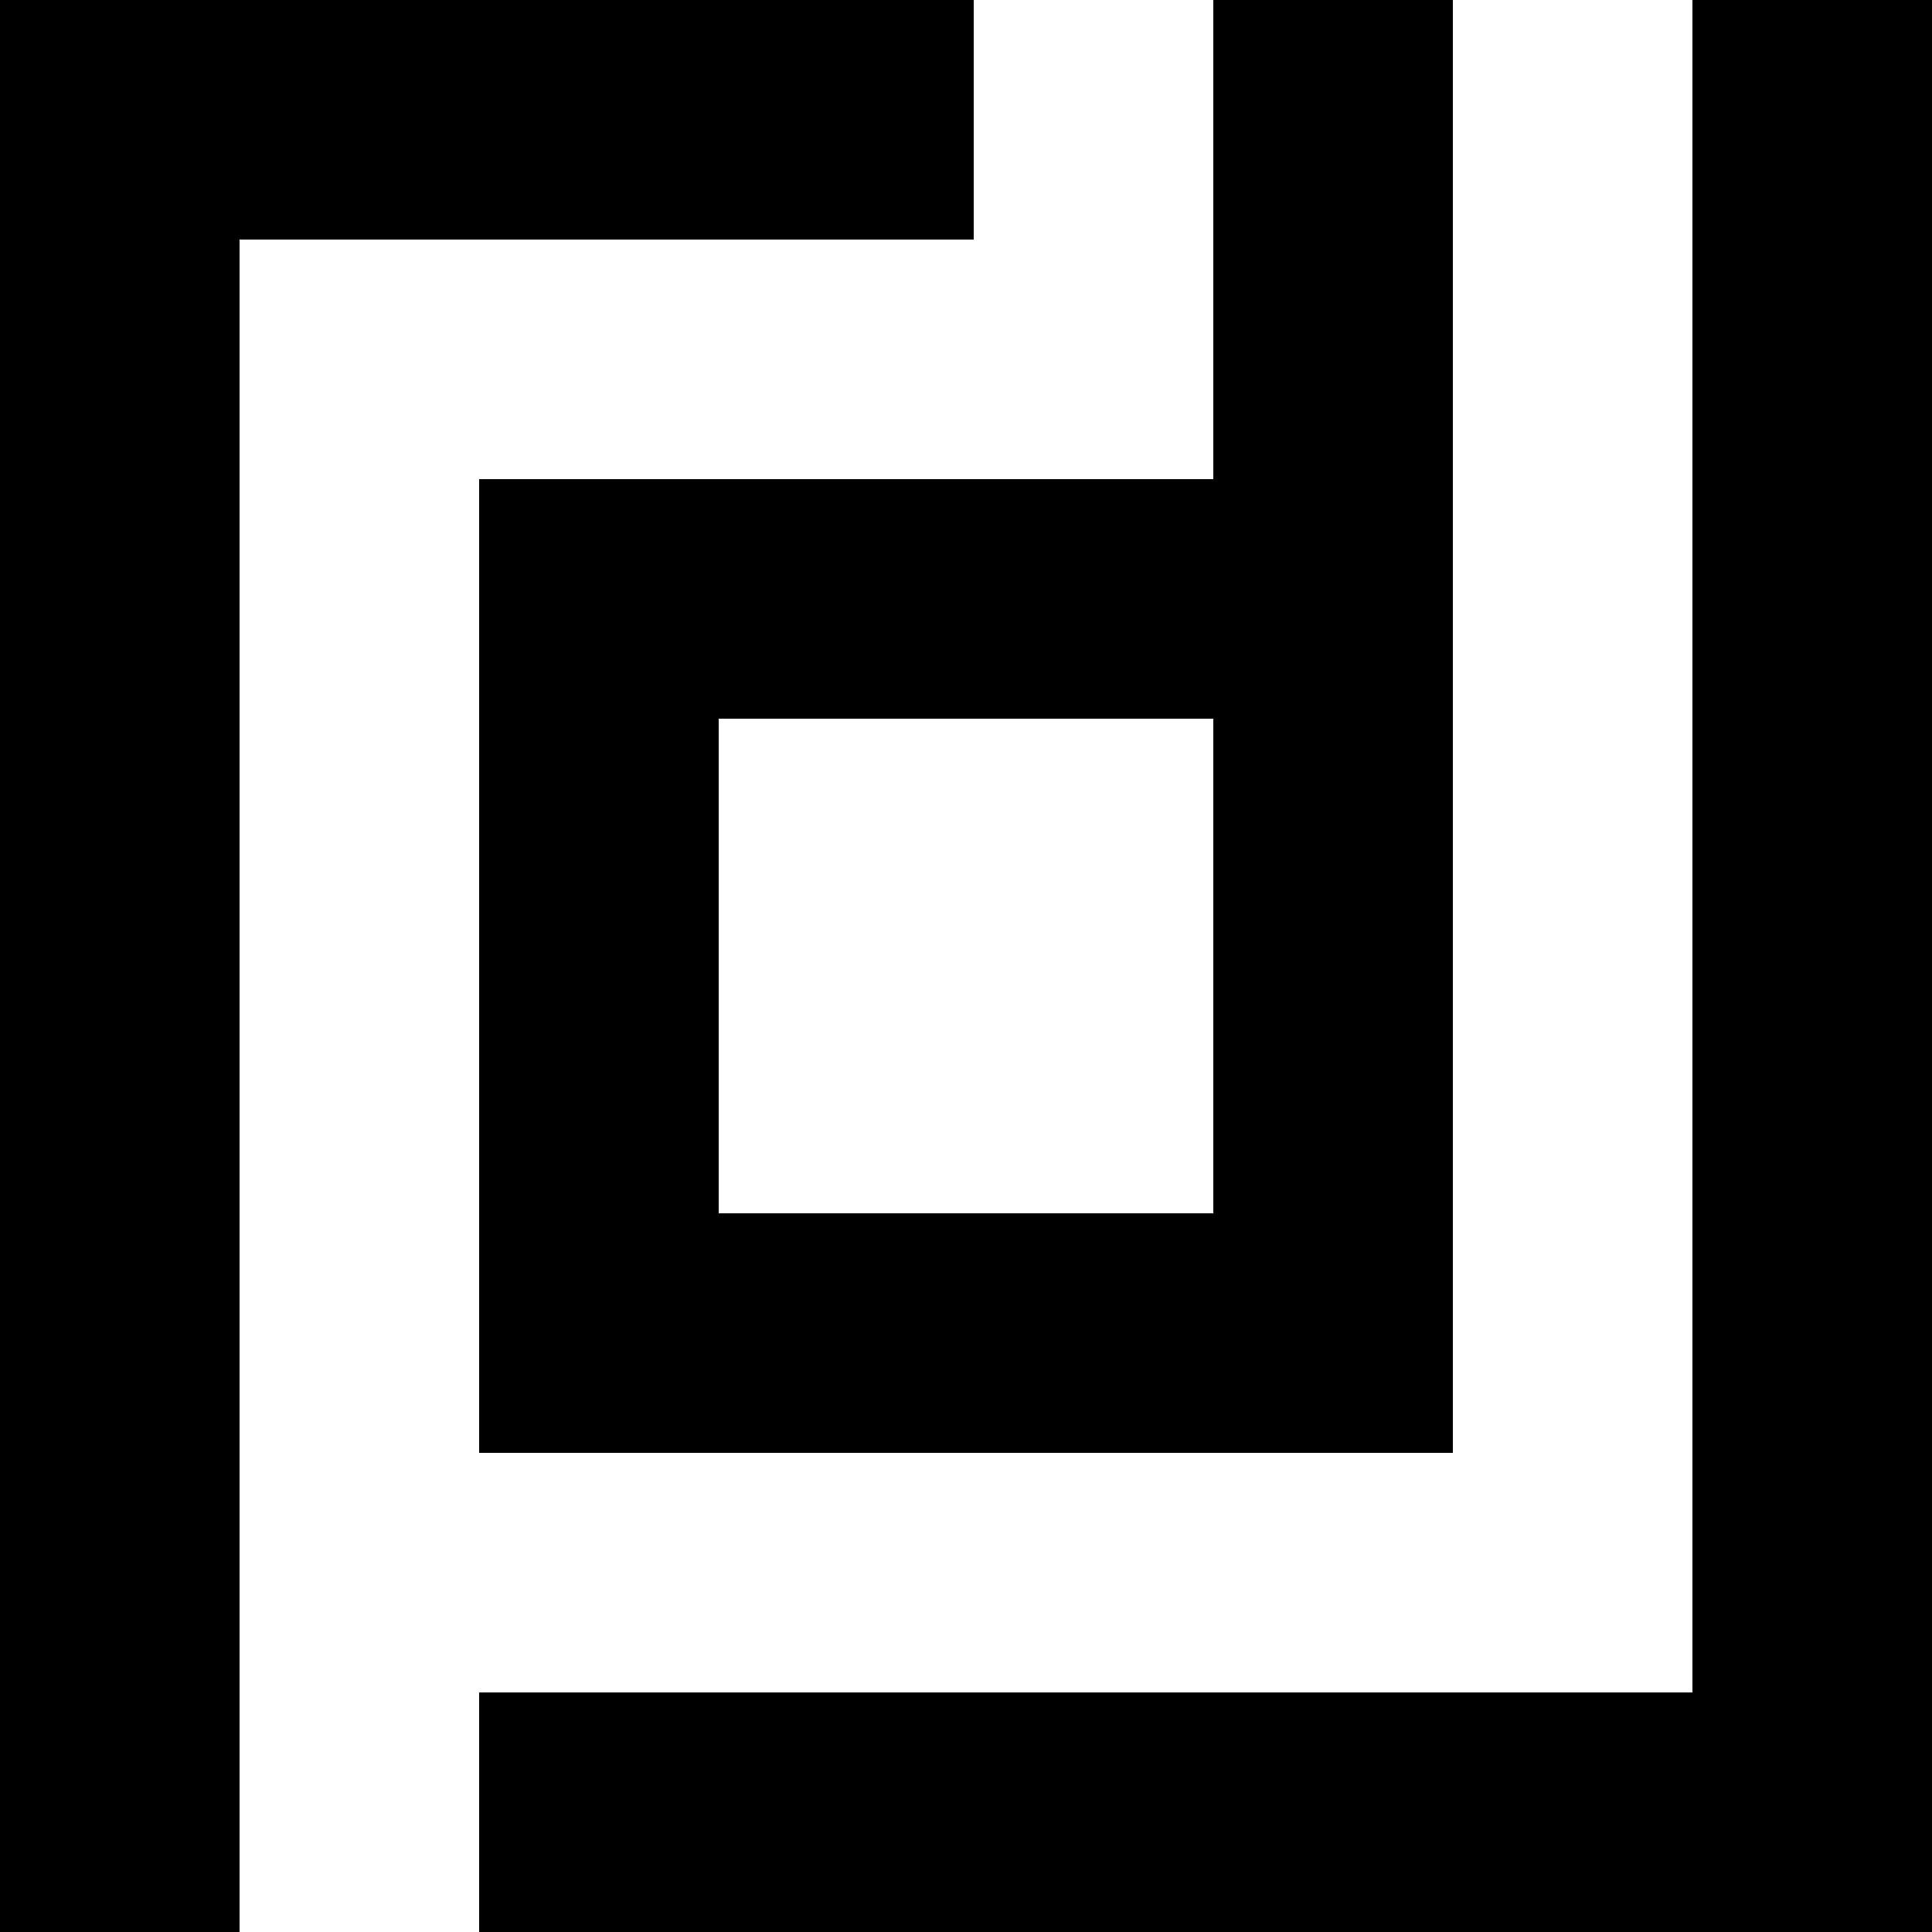
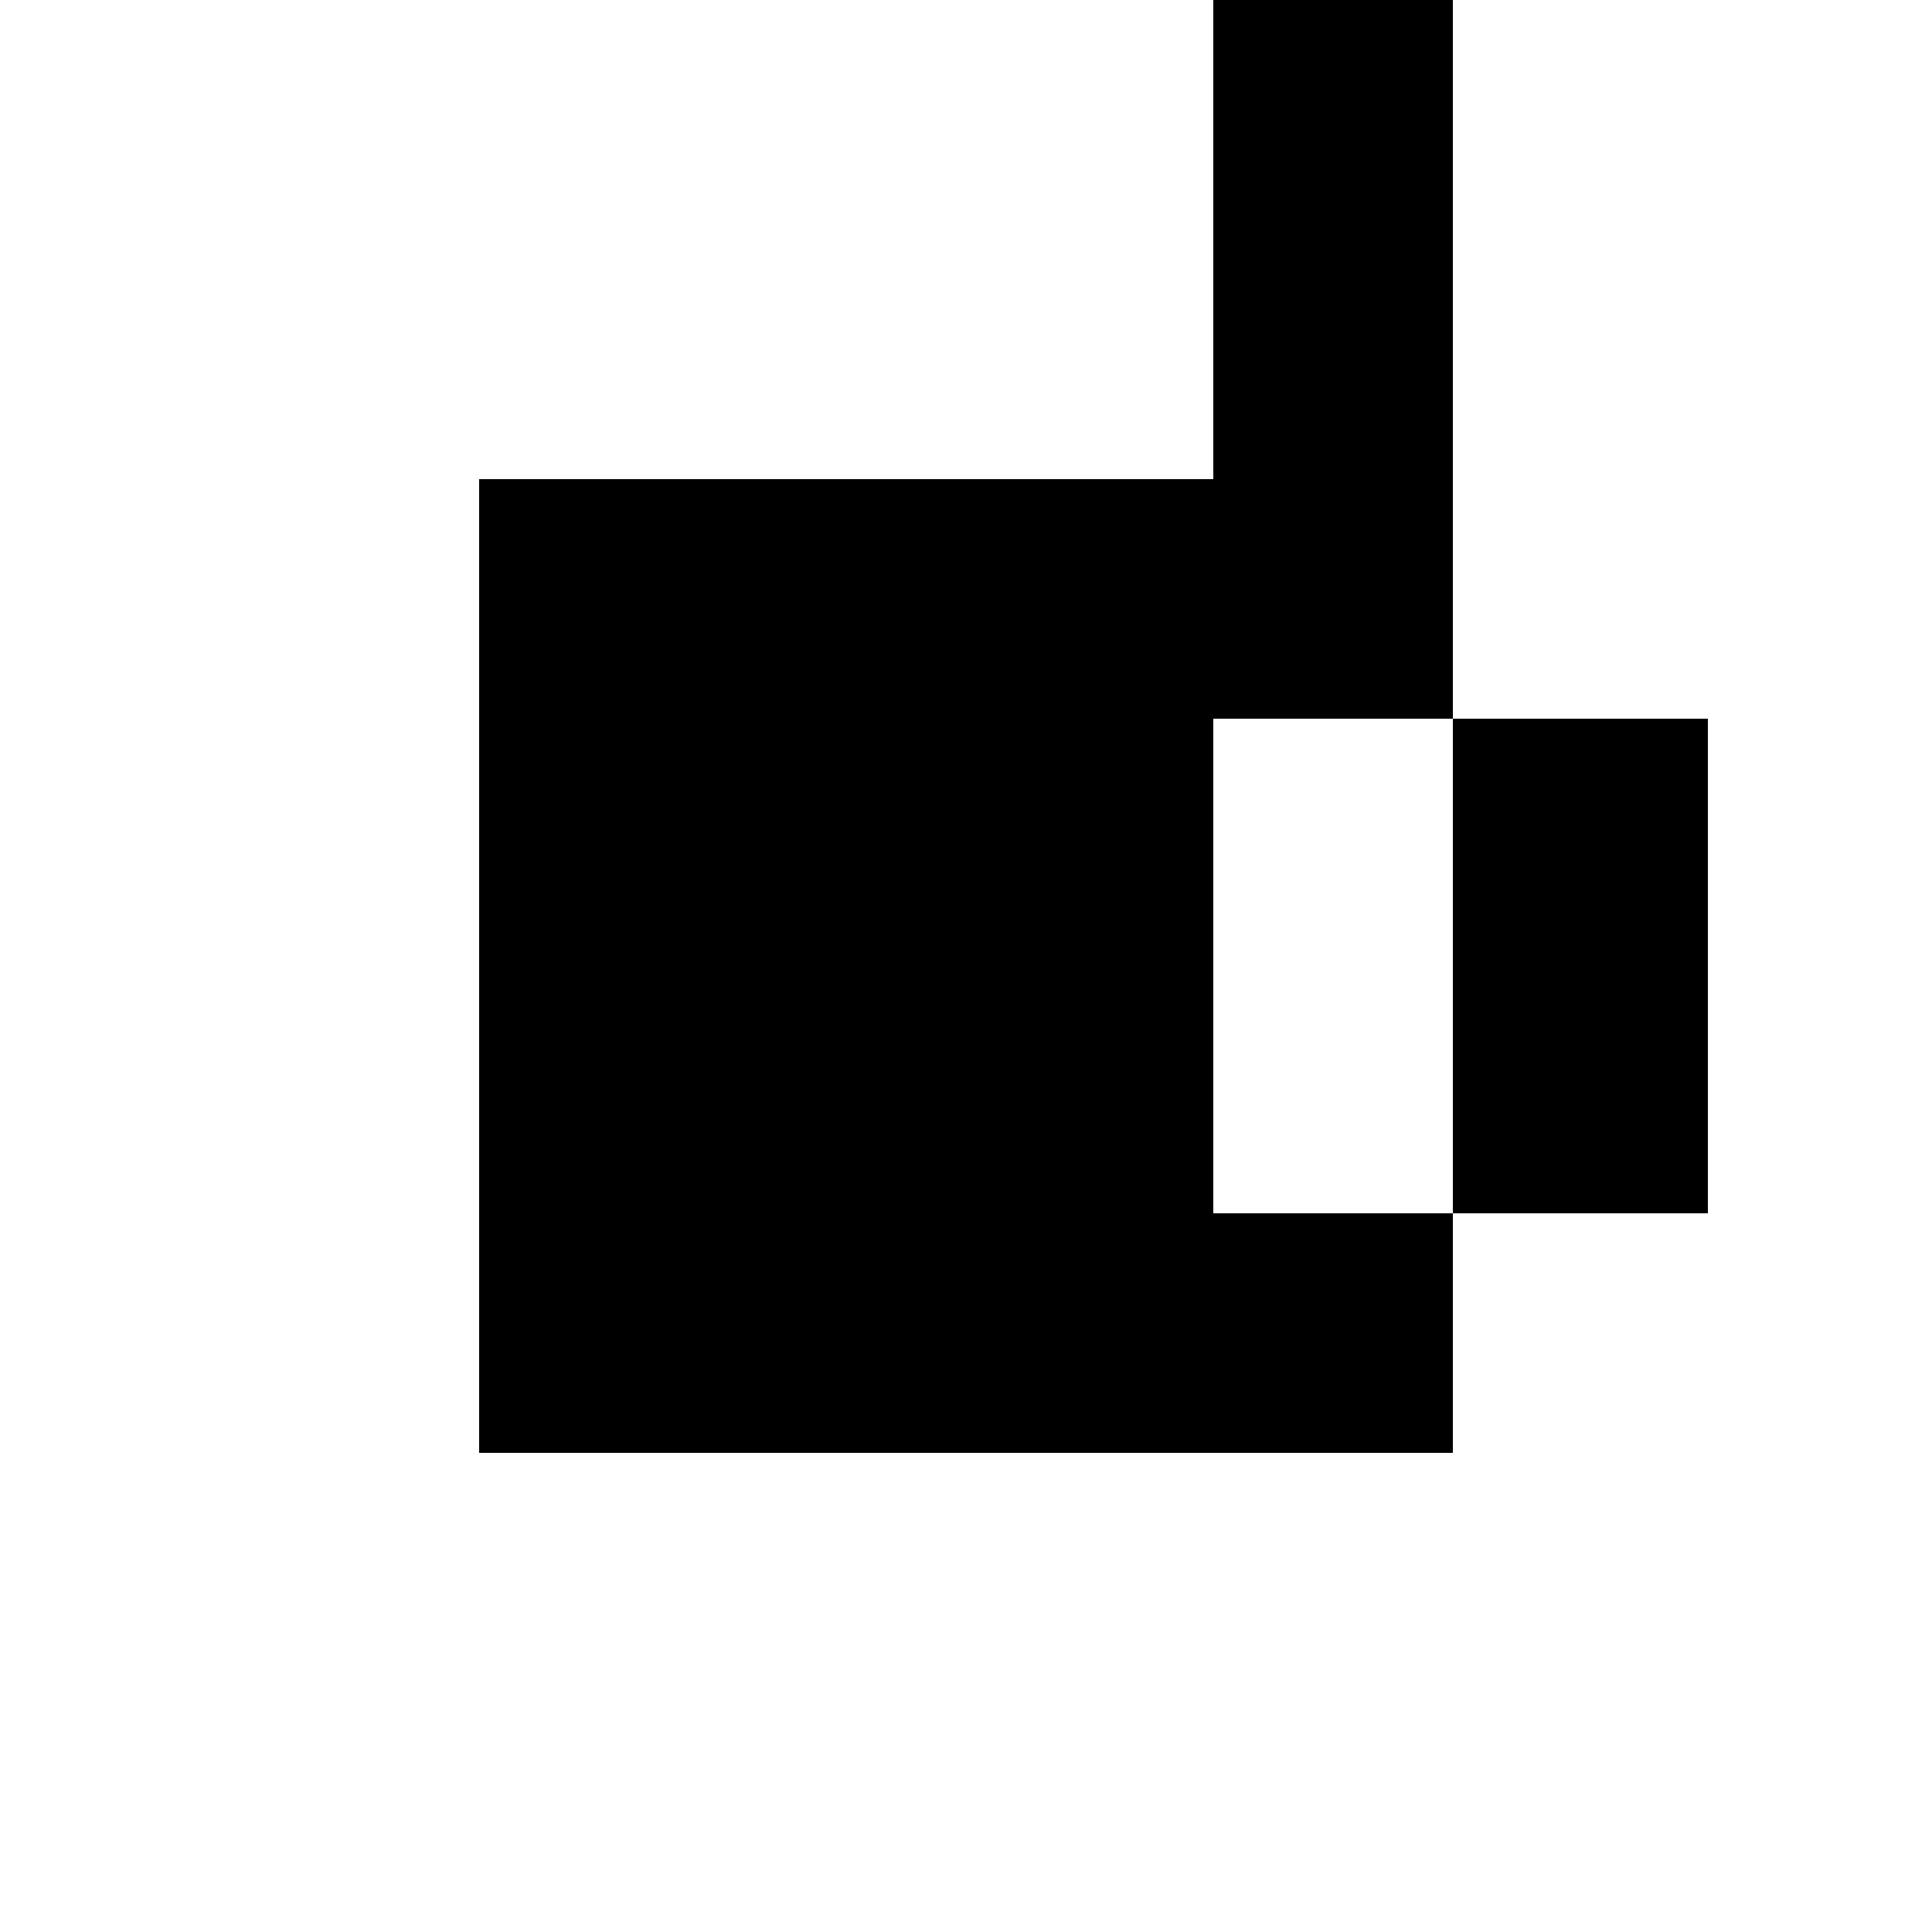
<svg xmlns="http://www.w3.org/2000/svg" id="Ebene_2" data-name="Ebene 2" viewBox="0 0 500 500">
  <g id="Ebene_1-2" data-name="Ebene 1">
-     <polygon points="252 0 252 62 62 62 62 500 0 500 0 0 252 0" />
-     <polygon points="500 0 500 500 124 500 124 438 438 438 438 0 500 0" />
-     <path d="M314,0v124H124v252h252V0h-62ZM314,314h-128v-128h128v128Z" />
+     <path d="M314,0v124H124v252h252V0h-62ZM314,314v-128h128v128Z" />
  </g>
</svg>